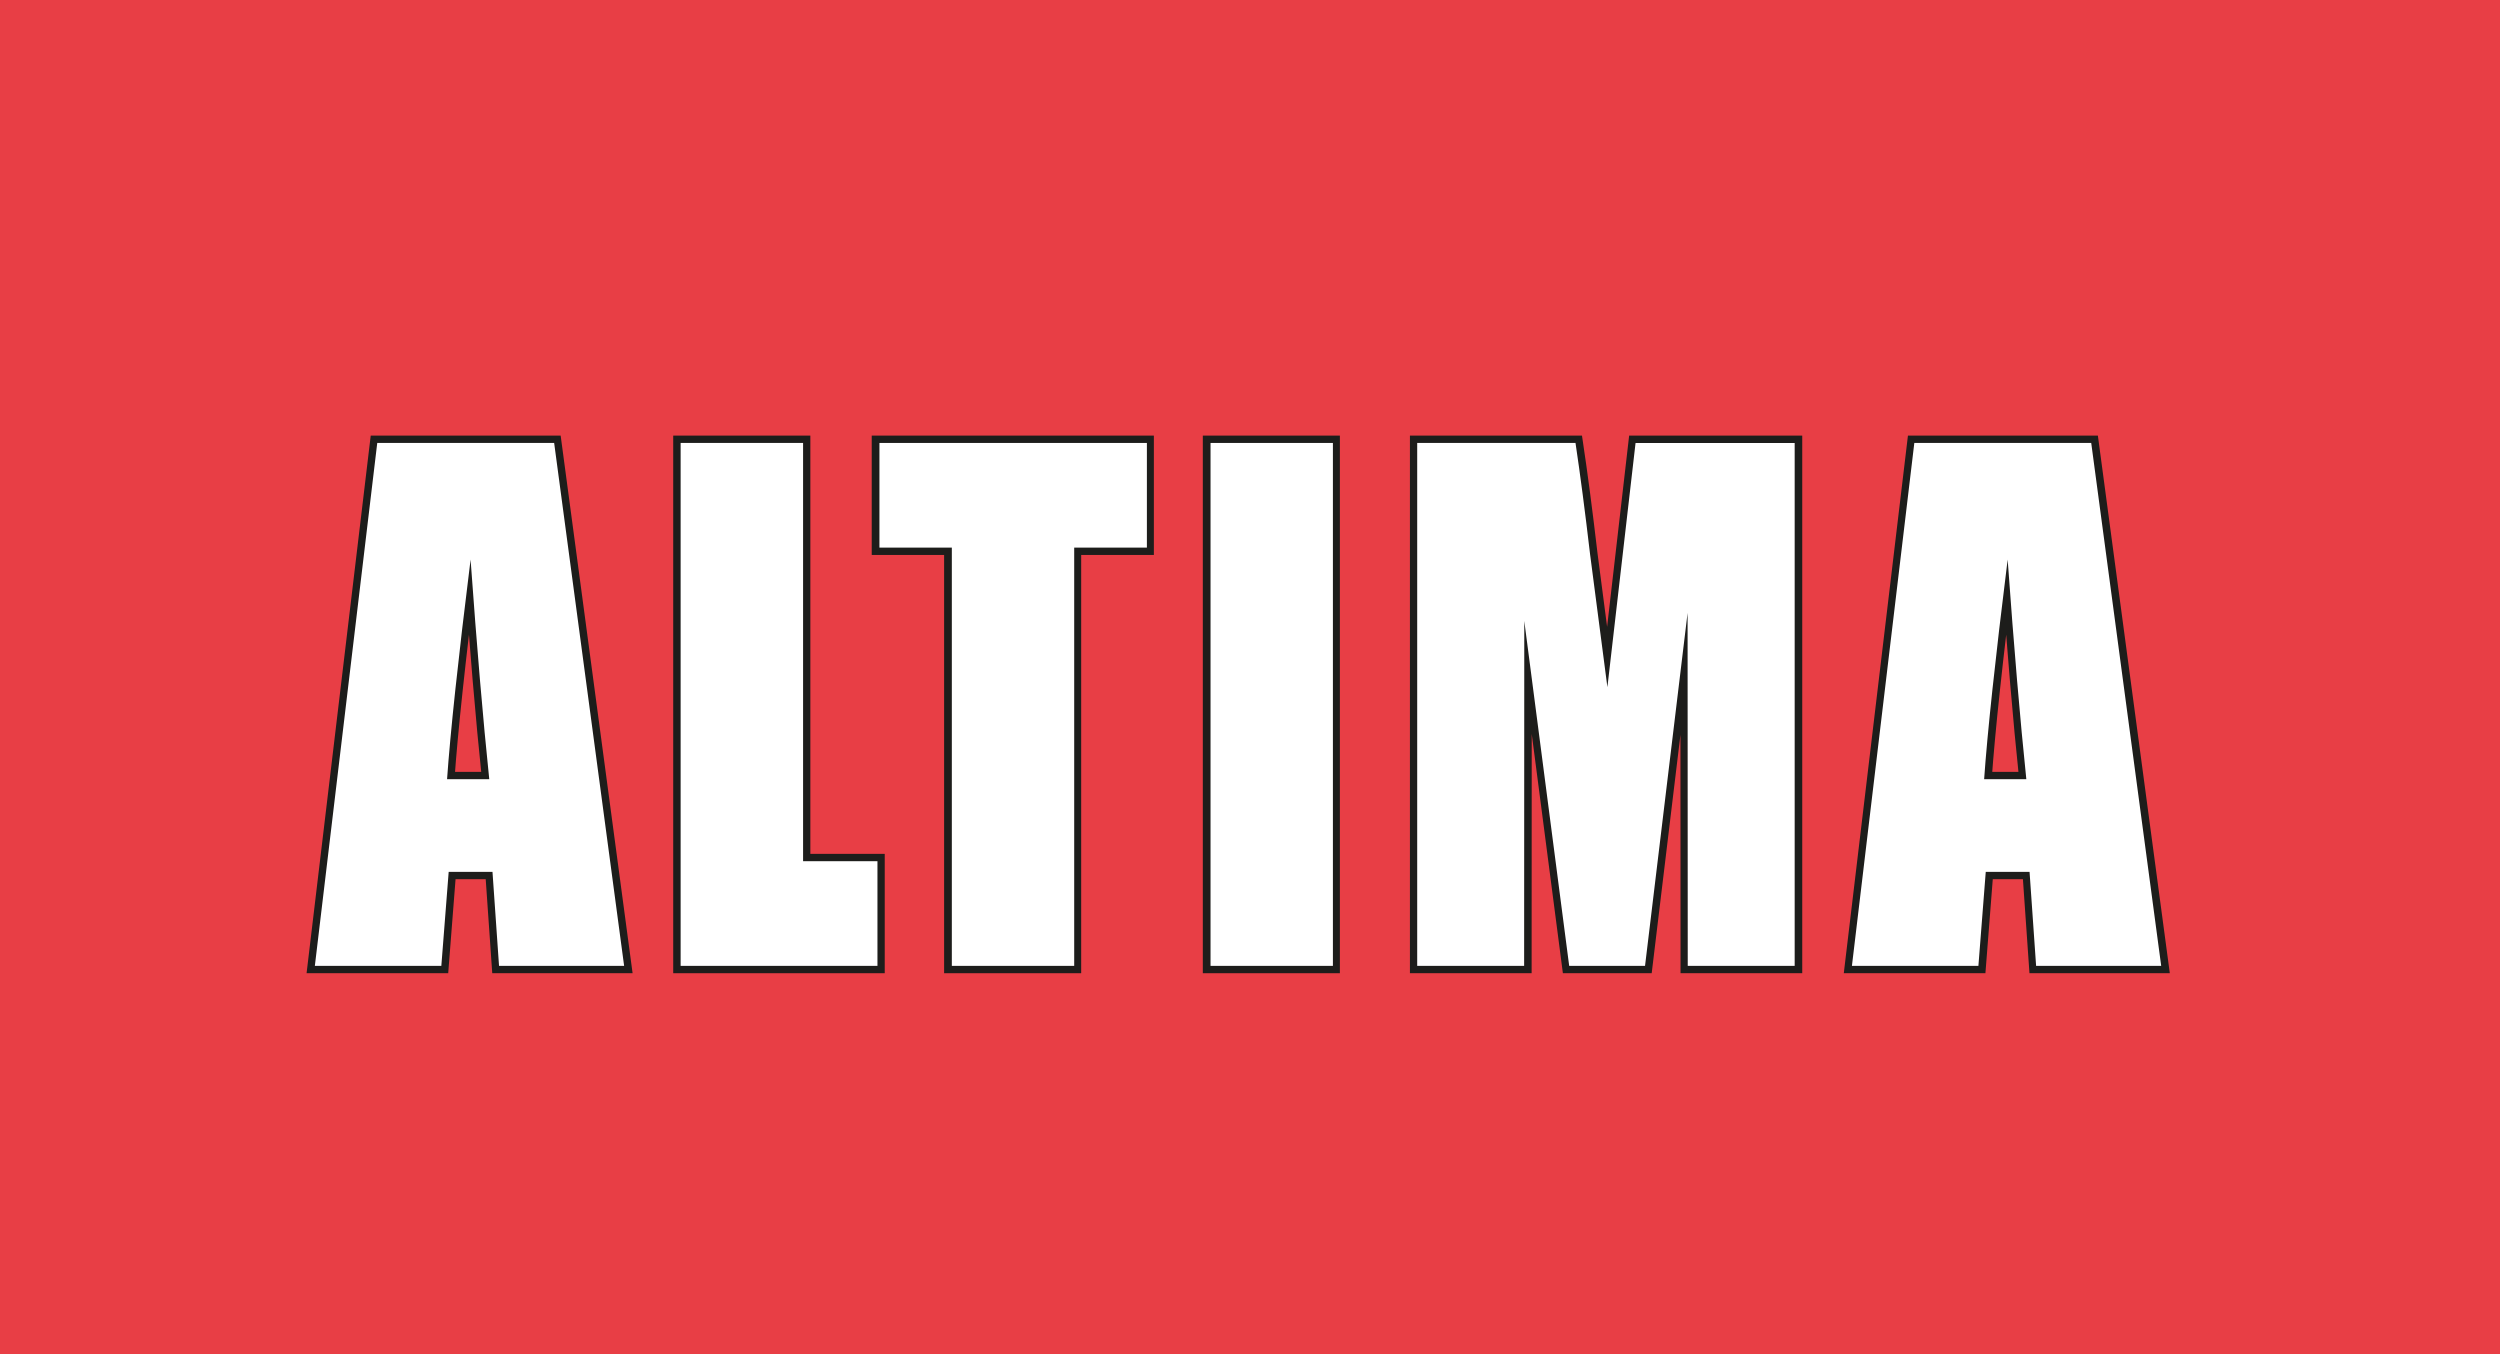
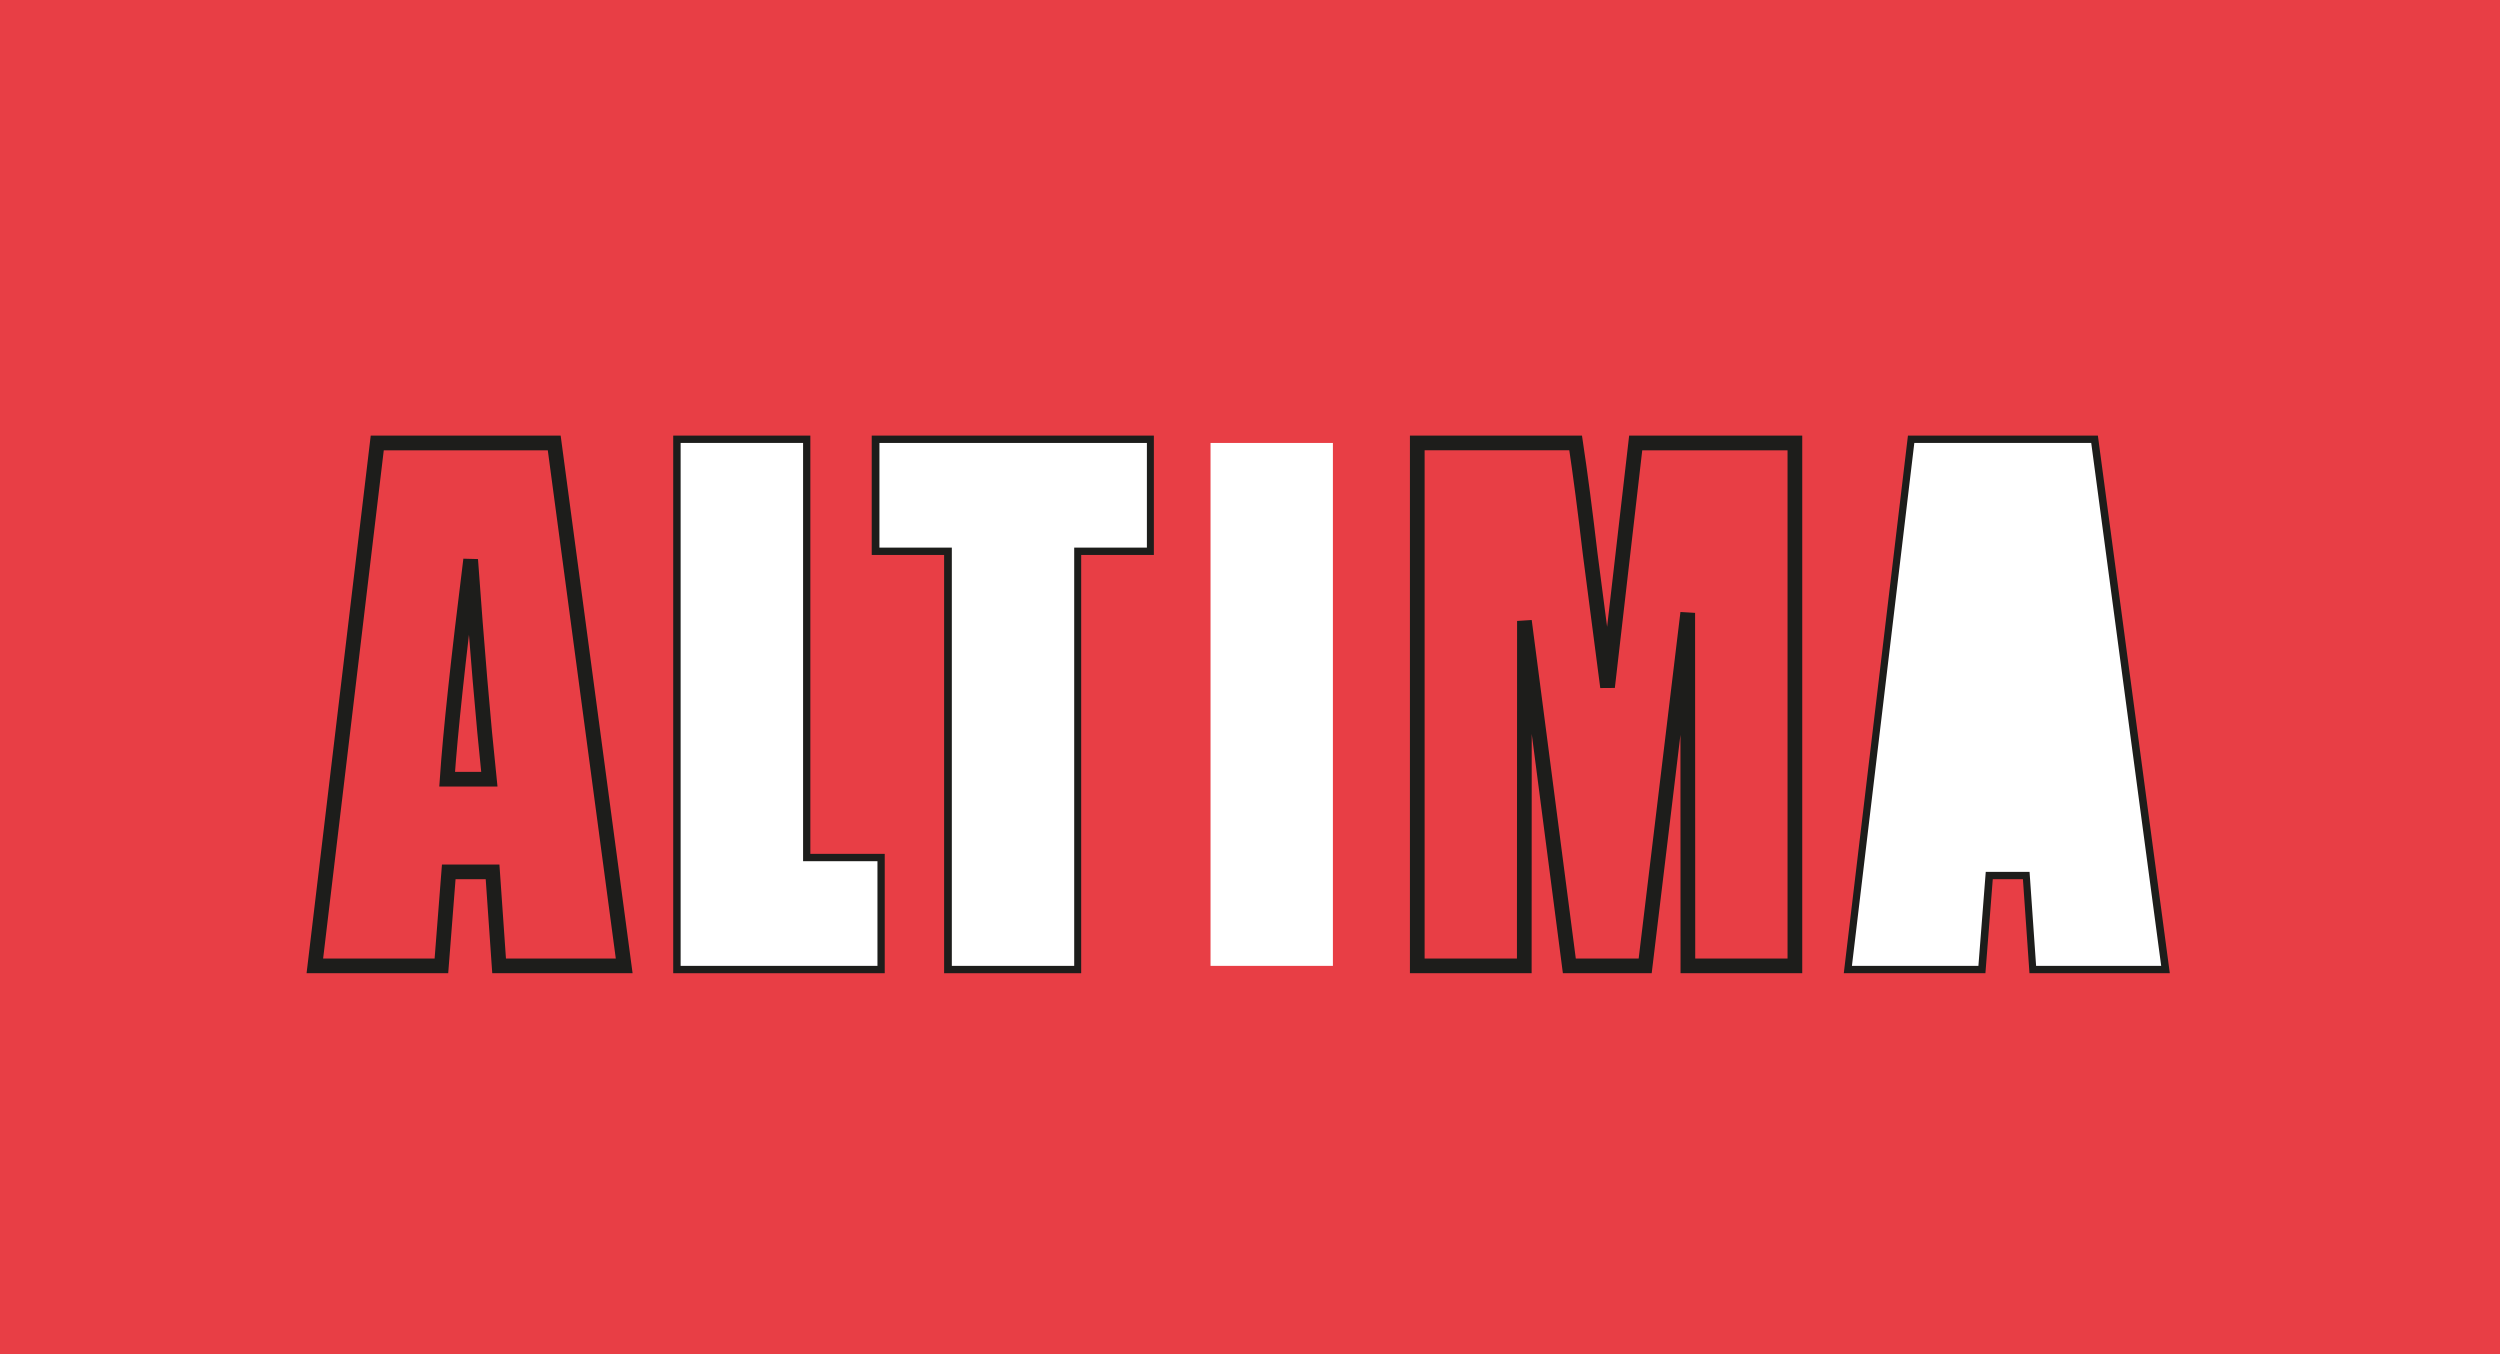
<svg xmlns="http://www.w3.org/2000/svg" id="Laag_1" version="1.1" viewBox="0 0 340.16 184.25">
  <defs>
    <style>
      .st0, .st1 {
        fill: none;
      }

      .st2 {
        fill: #e83e45;
      }

      .st1 {
        stroke: #1d1d1b;
        stroke-width: 2px;
      }

      .st3 {
        fill: #fff;
      }

      .st4 {
        clip-path: url(#clippath);
      }
    </style>
    <clipPath id="clippath">
      <rect class="st0" width="340.16" height="184.25" />
    </clipPath>
  </defs>
  <rect class="st2" width="340.16" height="184.25" />
  <g class="st4">
    <path class="st1" d="M60.84,106.02c.43-6.3,1.5-16.26,3.2-29.88.85,11.86,1.69,21.82,2.54,29.88h-5.73ZM51.33,60.27l-8.49,71.15h17.22l1-12.79h5.96l.89,12.79h17.02l-9.52-71.15h-24.07Z" />
    <polygon class="st1" points="92.6 60.27 92.6 131.42 119.38 131.42 119.38 117.18 109.26 117.18 109.26 60.27 92.6 60.27" />
    <polygon class="st1" points="119.61 60.27 119.61 74.51 129.46 74.51 129.46 131.42 146.11 131.42 146.11 74.51 156 74.51 156 60.27 119.61 60.27" />
-     <rect class="st1" x="164.66" y="60.27" width="16.65" height="71.15" />
    <path class="st1" d="M222.56,60.27l-3.83,33.22-2.36-18.1c-.68-5.81-1.34-10.85-1.98-15.12h-21.55v71.15h14.56l.02-46.93,6.11,46.93h10.32l5.79-48.03.02,48.03h14.56V60.27h-21.66Z" />
    <path class="st1" d="M270,106.02c.43-6.3,1.5-16.26,3.2-29.88.85,11.86,1.69,21.82,2.54,29.88h-5.73ZM260.49,60.27l-8.49,71.15h17.22l1-12.79h5.96l.89,12.79h17.02l-9.52-71.15h-24.07Z" />
  </g>
-   <path class="st3" d="M75.4,60.27l9.52,71.15h-17.02l-.89-12.79h-5.96l-1,12.79h-17.21l8.49-71.15h24.07ZM66.57,106.02c-.84-8.06-1.69-18.02-2.54-29.88-1.7,13.62-2.76,23.58-3.2,29.88h5.73Z" />
  <path class="st3" d="M109.27,60.27v56.91h10.12v14.24h-26.78V60.27h16.65Z" />
  <path class="st3" d="M156.05,60.27v14.24h-9.89v56.91h-16.65v-56.91h-9.85v-14.24h36.39Z" />
  <path class="st3" d="M181.36,60.27v71.15h-16.65V60.27h16.65Z" />
-   <path class="st3" d="M244.19,60.27v71.15h-14.55l-.02-48.03-5.79,48.03h-10.32l-6.11-46.93-.02,46.93h-14.55V60.27h21.54c.64,4.28,1.3,9.32,1.98,15.13l2.36,18.1,3.83-33.22h21.66Z" />
-   <path class="st3" d="M284.54,60.27l9.52,71.15h-17.02l-.89-12.79h-5.96l-1,12.79h-17.21l8.49-71.15h24.07ZM275.71,106.02c-.84-8.06-1.69-18.02-2.54-29.88-1.7,13.62-2.76,23.58-3.2,29.88h5.73Z" />
+   <path class="st3" d="M284.54,60.27l9.52,71.15h-17.02l-.89-12.79h-5.96l-1,12.79h-17.21l8.49-71.15h24.07ZM275.71,106.02h5.73Z" />
</svg>